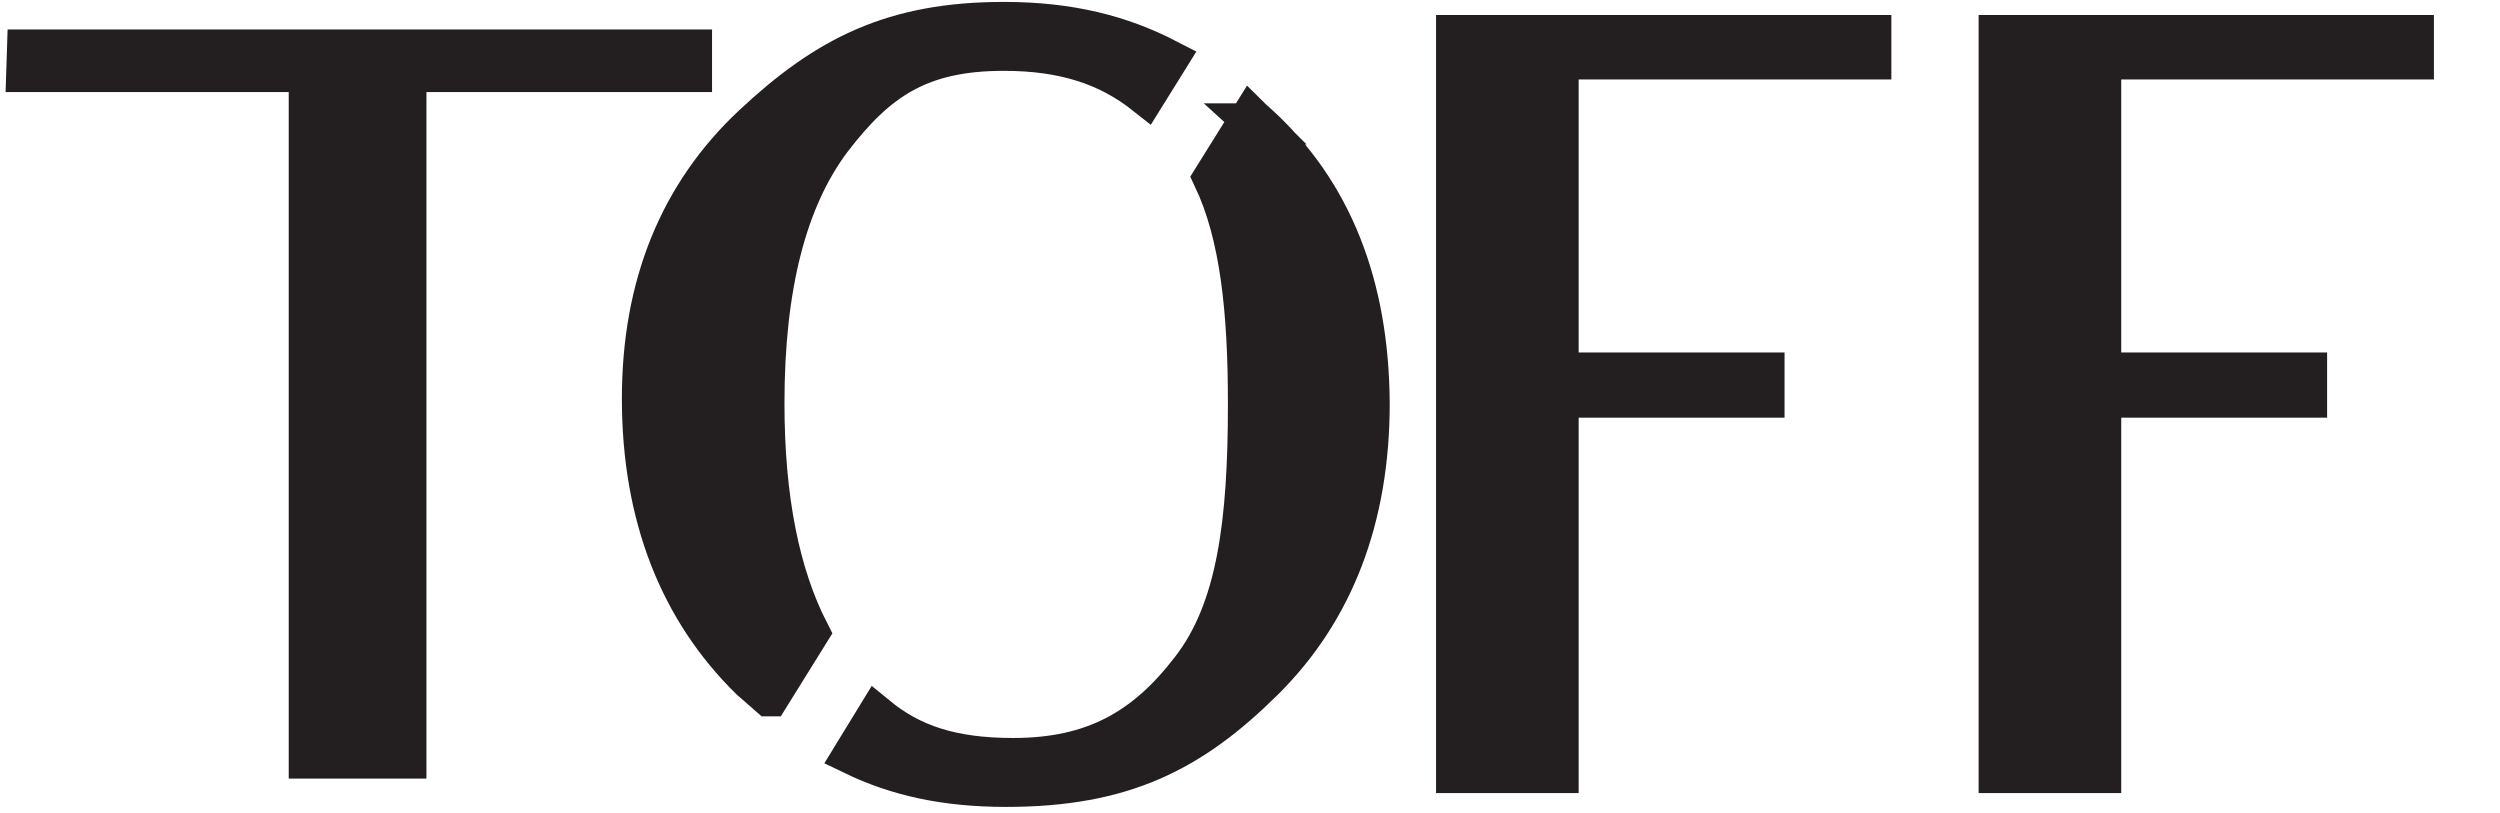
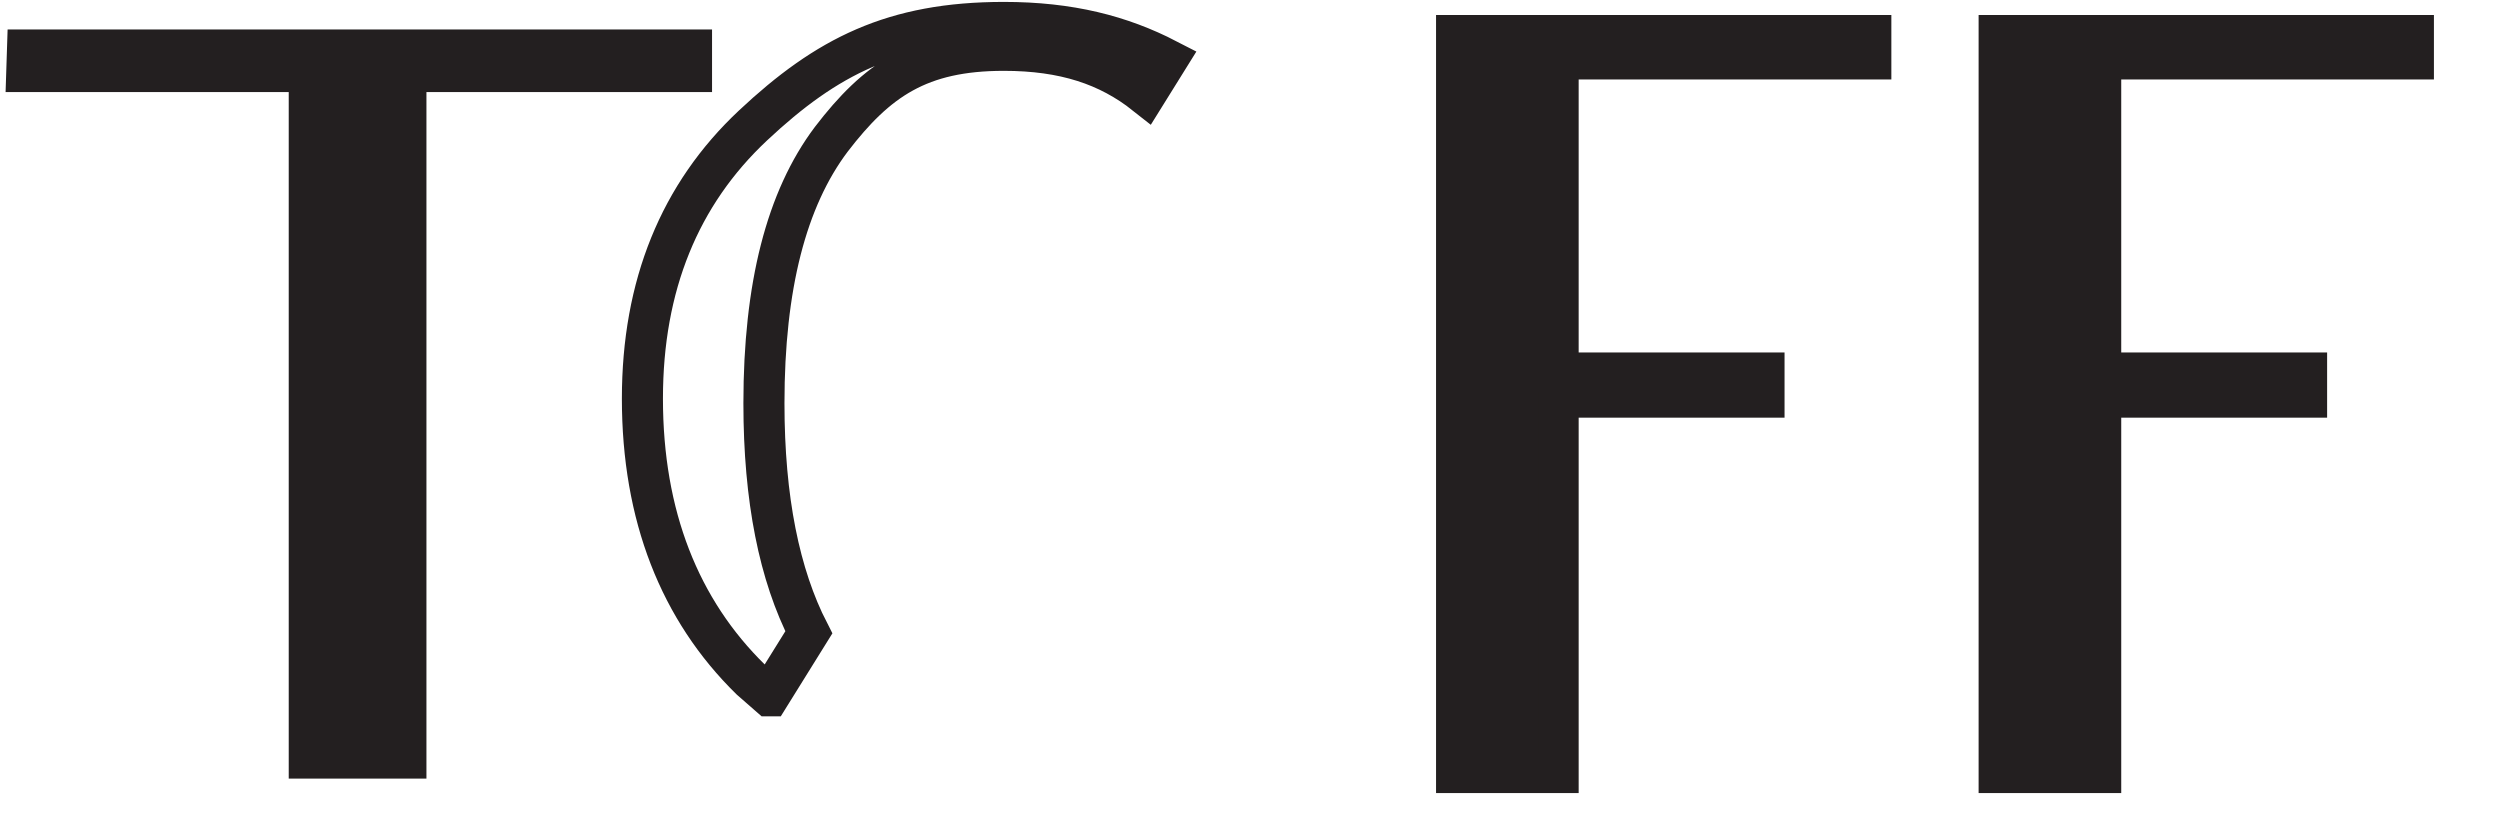
<svg xmlns="http://www.w3.org/2000/svg" version="1.1" id="Layer_1" x="0" y="0" viewBox="0 0 323 105" style="enable-background:new 0 0 323 105" xml:space="preserve">
  <style>
    .st0{fill:#231F20;}
	.st1{fill:none;stroke:#231F20;stroke-width:4.992;stroke-miterlimit:10;}
	.st2{fill:none;stroke:#231F20;stroke-width:5.127;stroke-miterlimit:10;}
	.st3{fill:none;stroke:#231F20;stroke-width:5.306;stroke-miterlimit:10;}
  </style>
  <path class="st0" d="M89.5 9.4H52.6v88.7H39.8V9.4H3.3l.1-3.1h86.1v3.1z" />
  <path class="st1" d="M89.5 9.4H52.6v88.7H39.8V9.4H3.3l.1-3.1h86.1v3.1z" />
  <path class="st0" d="M188.1 99.9V4.5h53.7v3.2h-40.4V48.1H228v3.3h-26.6v48.5h-13.3z" />
  <path class="st2" d="M188.1 99.9V4.5h53.7v3.2h-40.4V48.1H228v3.3h-26.6v48.5h-13.3z" />
  <path class="st0" d="M258.2 99.9V4.5h53.7v3.2h-40.4V48.1H298.1v3.3h-26.6v48.5h-13.3z" />
  <path class="st2" d="M258.2 99.9V4.5h53.7v3.2h-40.4V48.1H298.1v3.3h-26.6v48.5h-13.3z" />
-   <path class="st0" d="m99.4 89.9 5.1-8.2c-3.8-7.4-5.8-17.2-5.8-29.6 0-15.1 2.9-26.4 8.7-34.1 5.9-7.7 11.4-11.5 22.3-11.5 7.8 0 13.5 1.9 18.3 5.7l2.8-4.5c-6-3.1-12.6-4.8-21.1-4.8-14.3 0-22.9 4.4-32.4 13.3S83 36.9 83 51.5c0 15.1 4.8 27.3 14 36.3.9.8 1.6 1.4 2.4 2.1z" />
  <path class="st3" d="m99.4 89.9 5.1-8.2c-3.8-7.4-5.8-17.2-5.8-29.6 0-15.1 2.9-26.4 8.7-34.1 5.9-7.7 11.4-11.5 22.3-11.5 7.8 0 13.5 1.9 18.3 5.7l2.8-4.5c-6-3.1-12.6-4.8-21.1-4.8-14.3 0-22.9 4.4-32.4 13.3S83 36.9 83 51.5c0 15.1 4.8 27.3 14 36.3.9.8 1.6 1.4 2.4 2.1z" />
-   <path class="st0" d="M162.4 16c-.3-.3-.6-.5-.8-.7l-4.8 7.7c3.5 7.4 4.5 17.2 4.5 29.2 0 15.2-1.4 26.6-7.4 34.3-5.9 7.7-12.6 11.5-23 11.5-8 0-13.2-1.8-17.6-5.4l-3 4.9c5.6 2.7 11.8 4.1 19.7 4.1 15.1 0 23.9-4.5 33.2-13.7 9.1-9 13.7-21 13.7-35.8-.1-15.2-4.8-27.3-14.5-36.1z" />
-   <path class="st3" d="M162.4 16c-.3-.3-.6-.5-.8-.7l-4.8 7.7c3.5 7.4 4.5 17.2 4.5 29.2 0 15.2-1.4 26.6-7.4 34.3-5.9 7.7-12.6 11.5-23 11.5-8 0-13.2-1.8-17.6-5.4l-3 4.9c5.6 2.7 11.8 4.1 19.7 4.1 15.1 0 23.9-4.5 33.2-13.7 9.1-9 13.7-21 13.7-35.8-.1-15.2-4.8-27.3-14.5-36.1z" />
</svg>